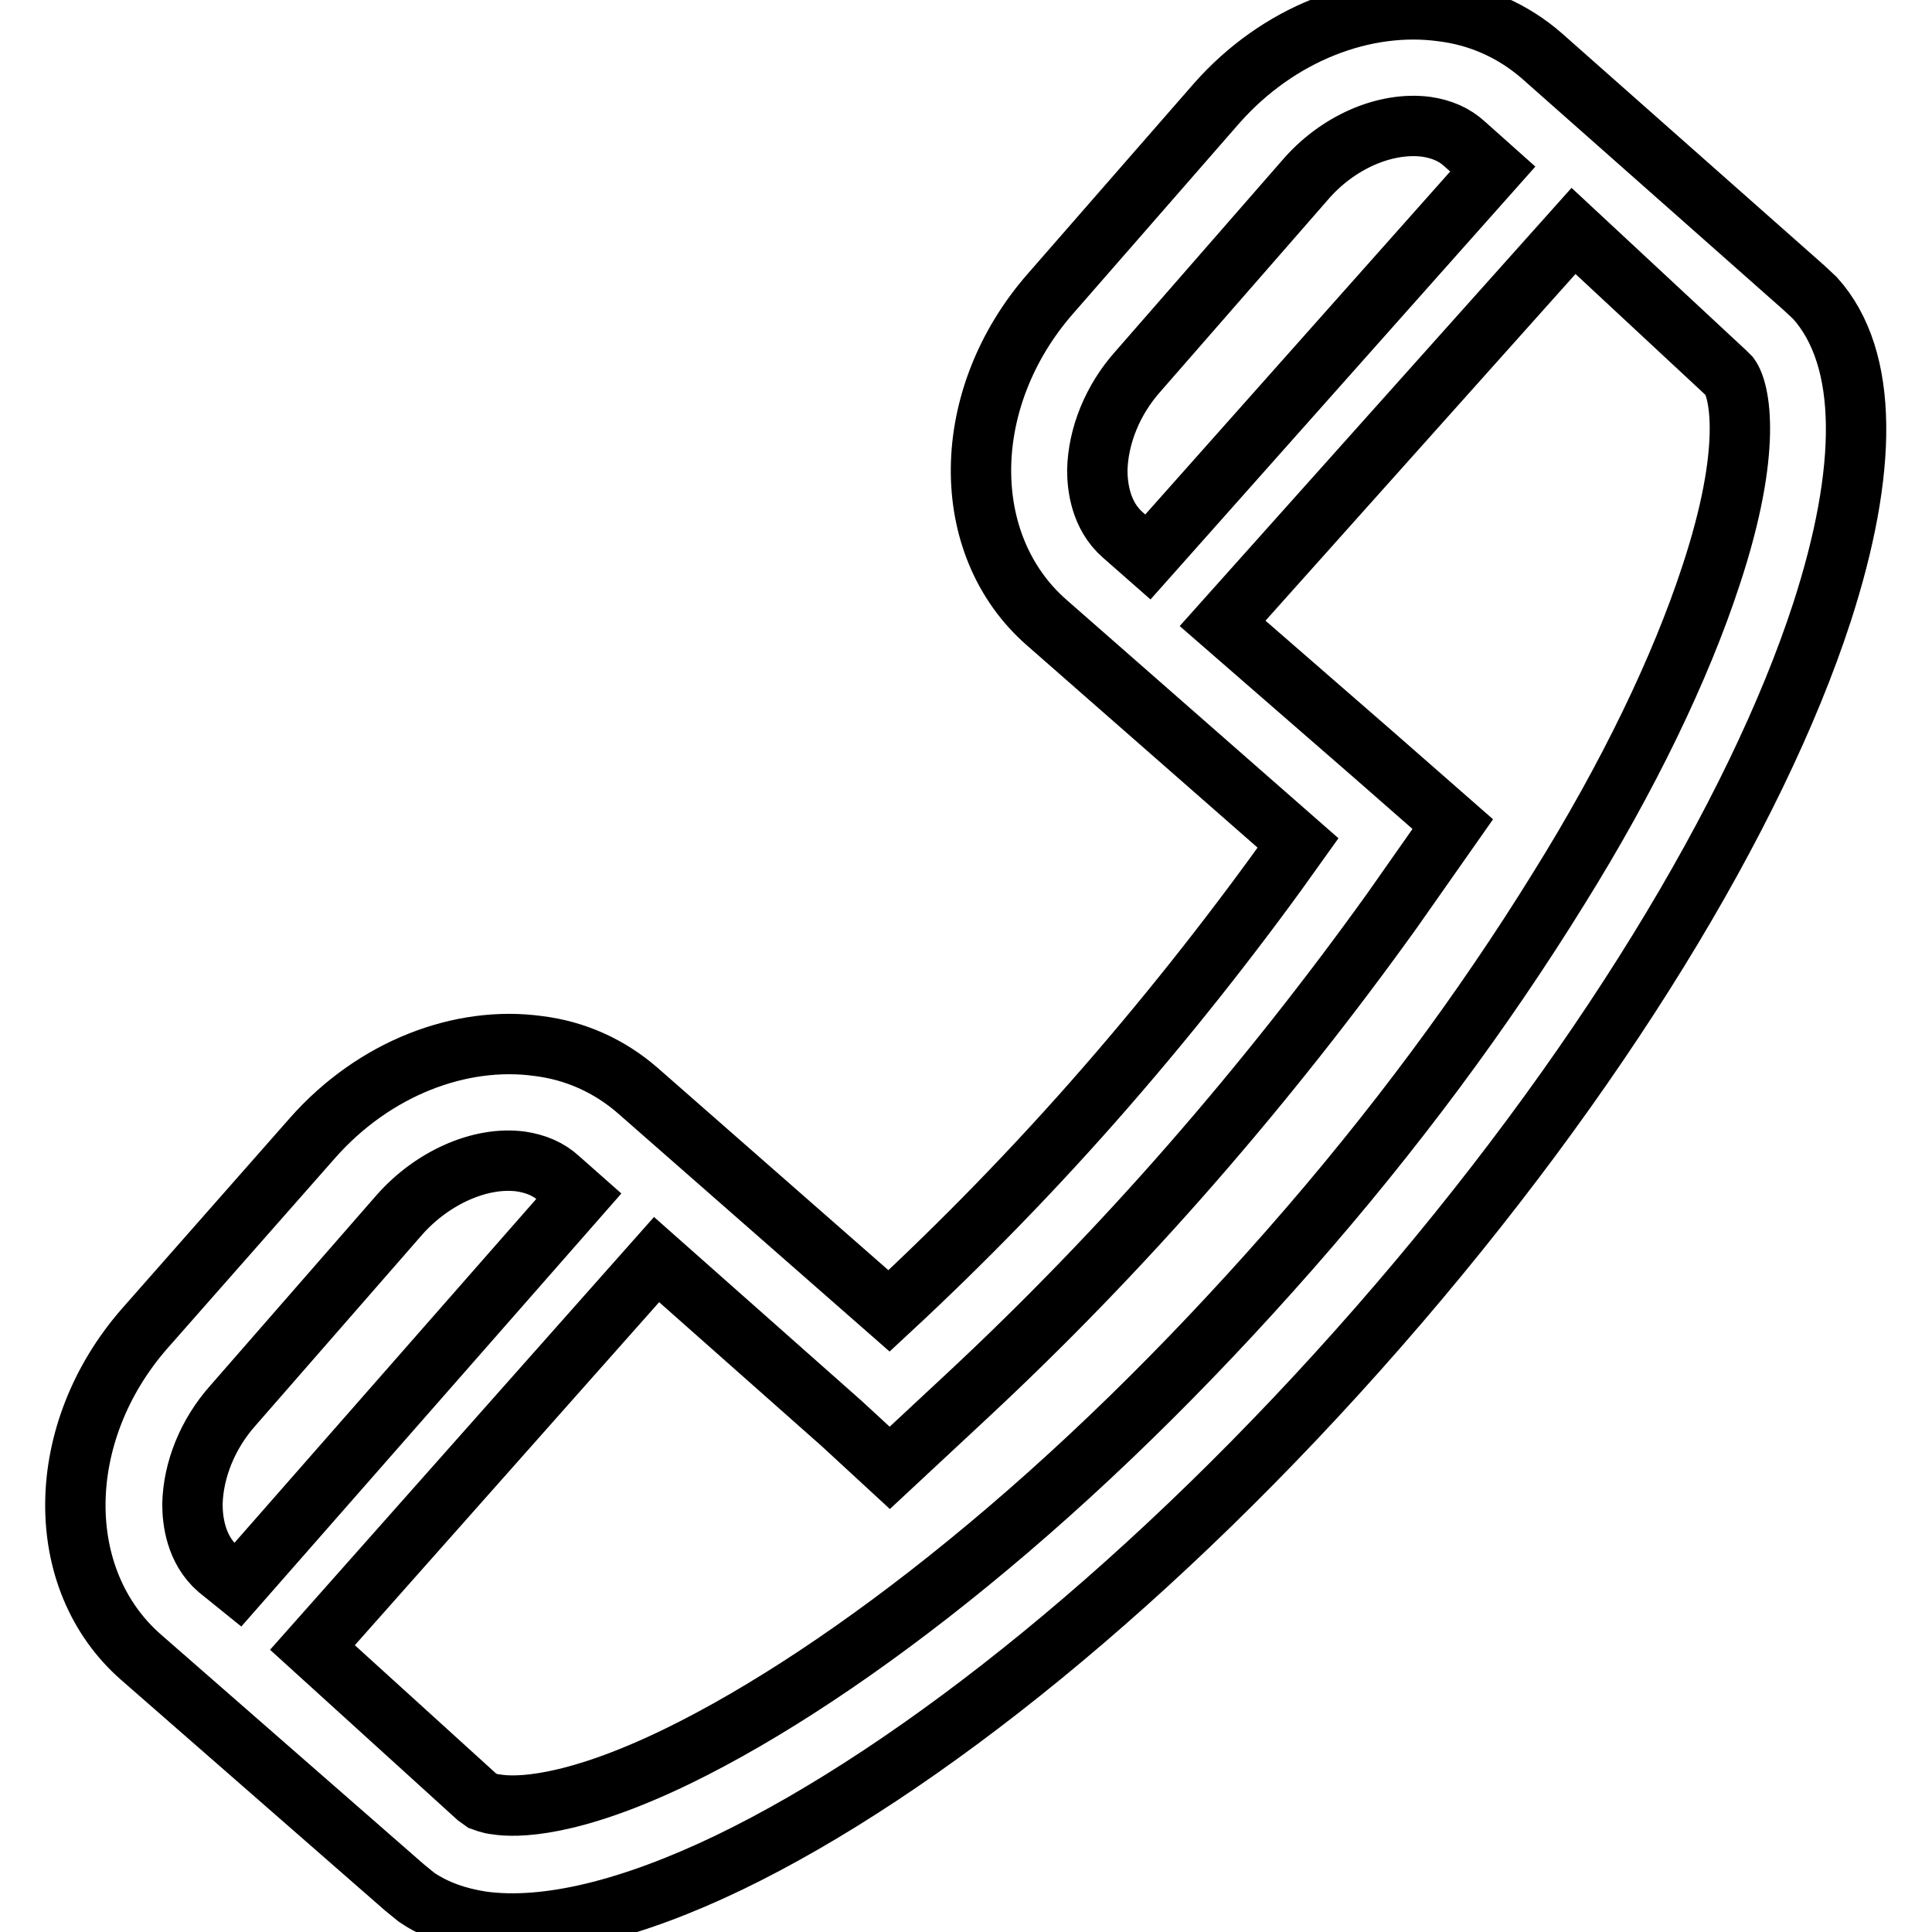
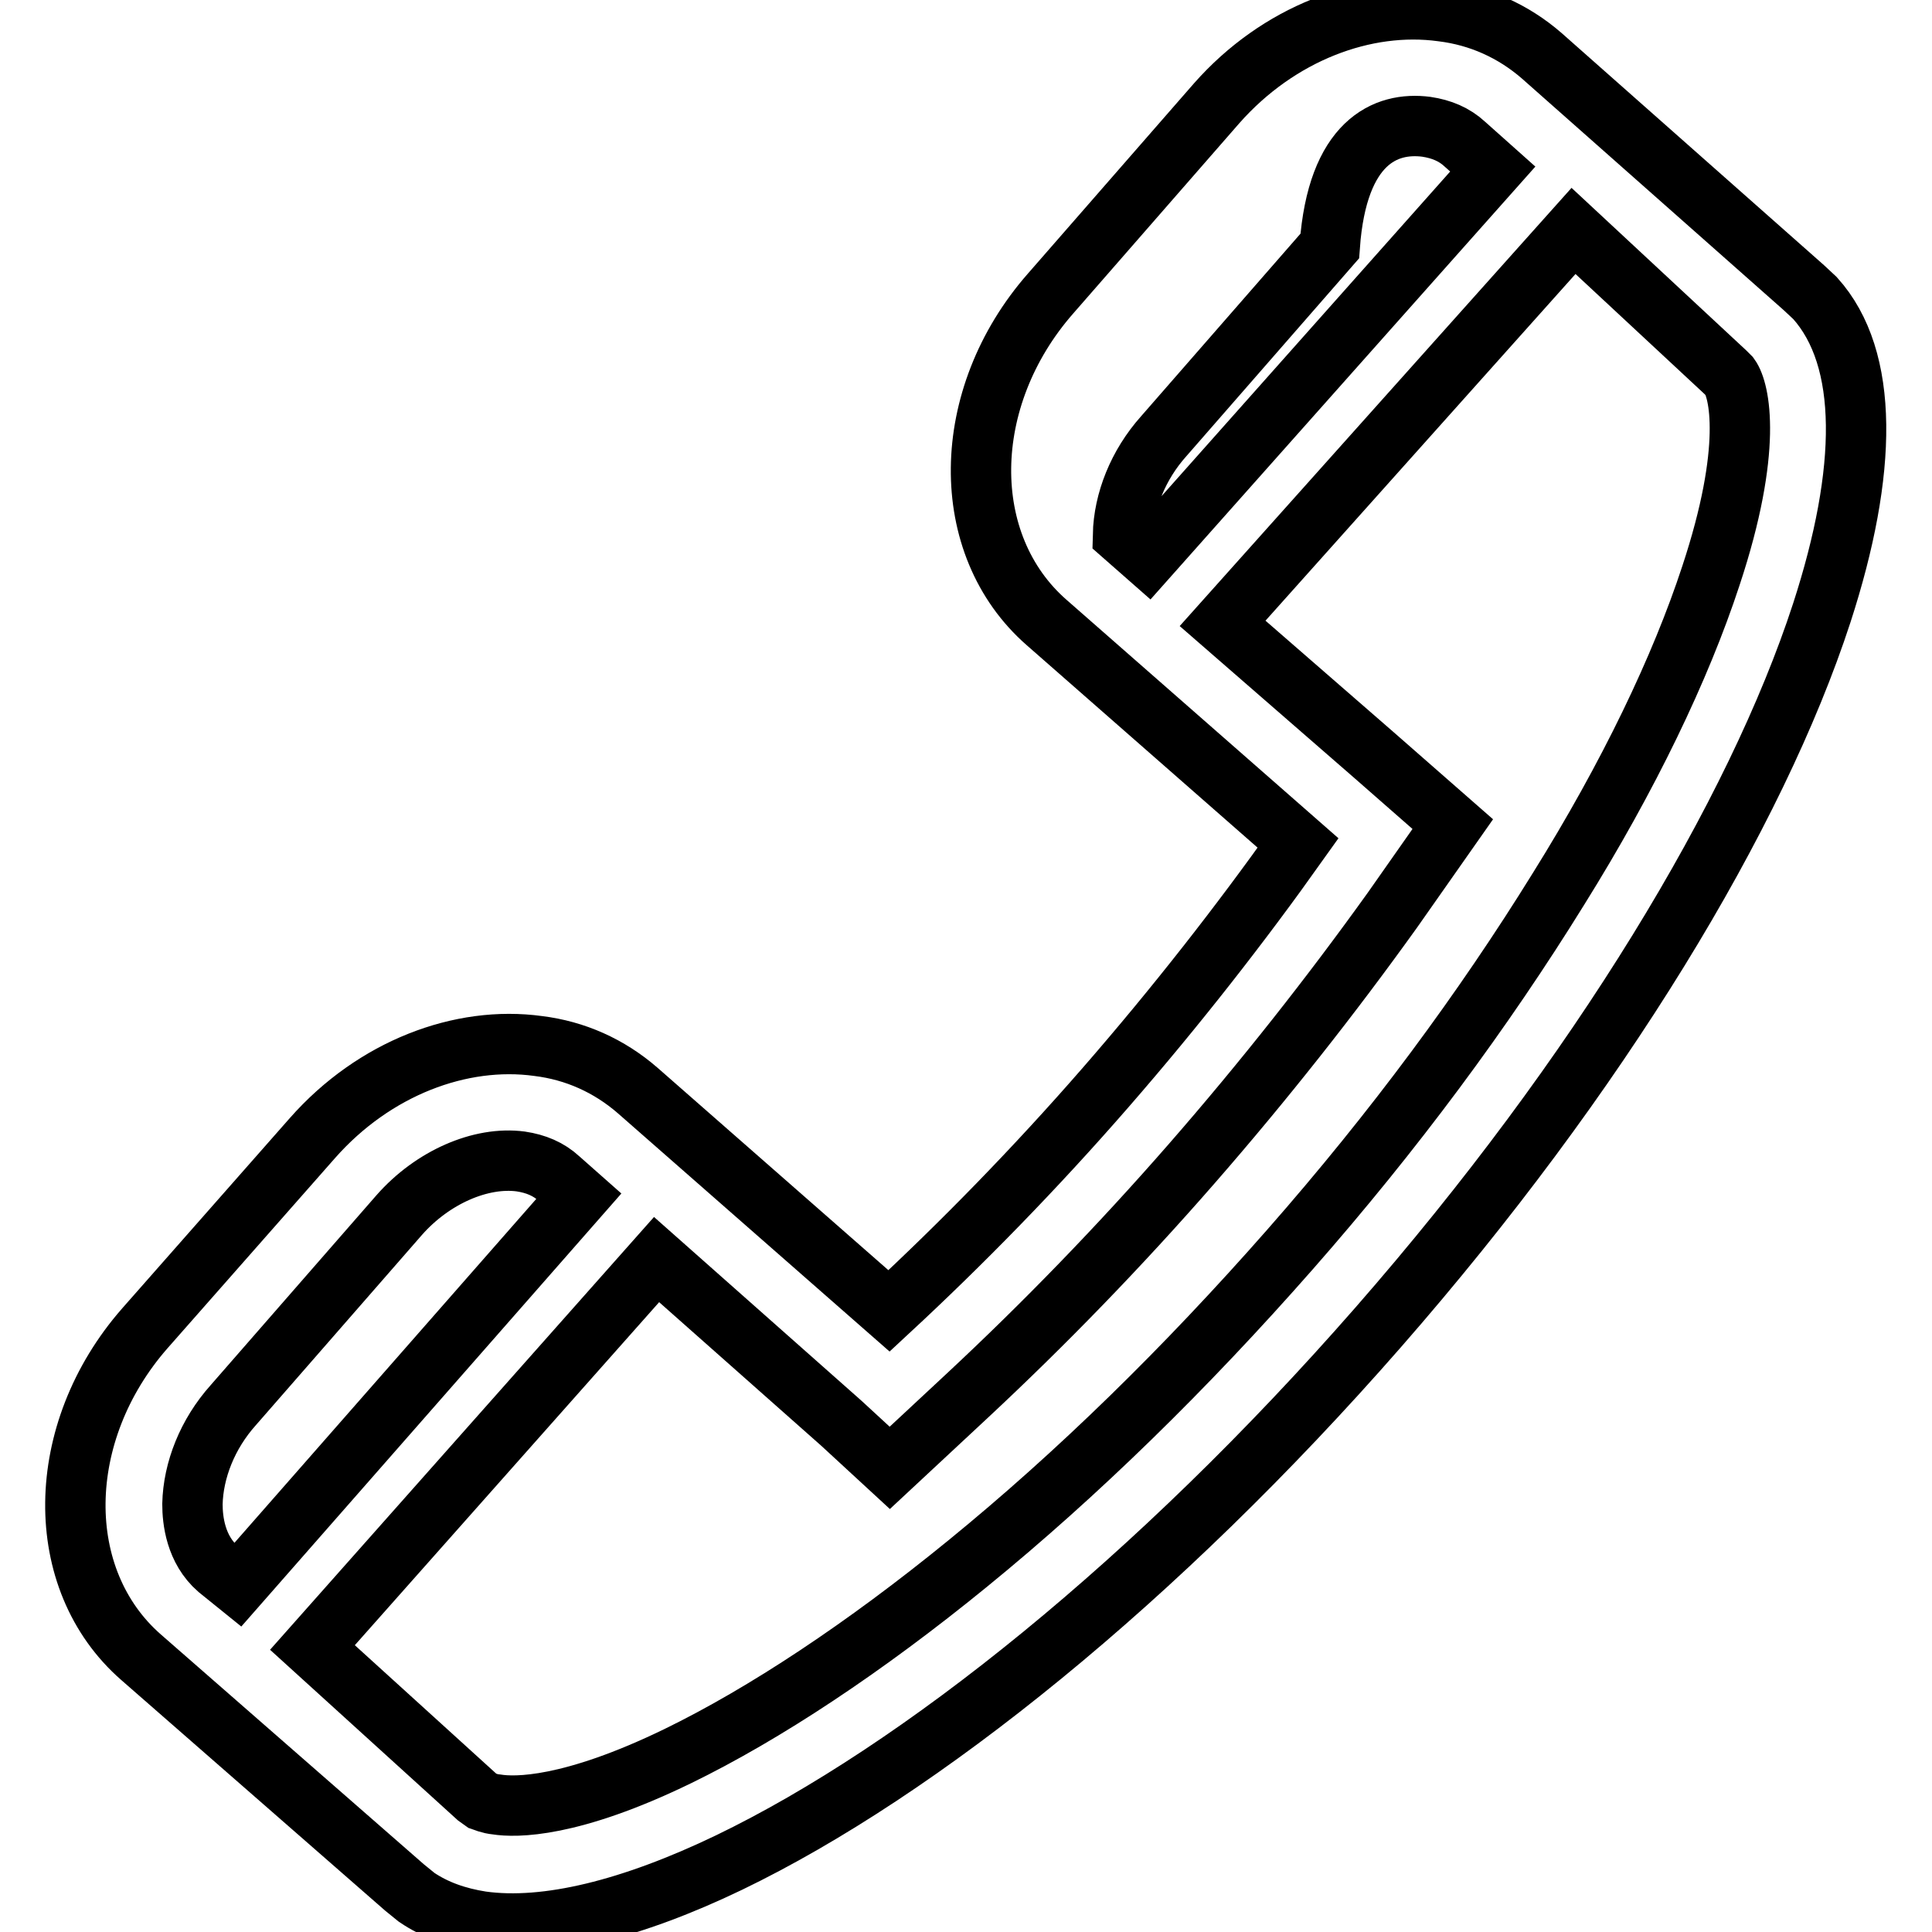
<svg xmlns="http://www.w3.org/2000/svg" version="1.1" x="0px" y="0px" viewBox="0 0 256 256" enable-background="new 0 0 256 256" xml:space="preserve">
  <g>
    <g>
-       <path stroke-width="8" fill-opacity="0" stroke="#000000" d="M19.2,176c-12.1,13.8-12.3,33.3-0.5,43.6l34.9,30.5l1.6,1.3c2.5,1.7,5.4,2.7,8.6,3.2c8.6,1.2,19.9-1.6,32.8-7.8c25.3-12.2,56.7-37.4,86-70.9c29.3-33.5,50.1-68,58.8-94.7c6.1-18.8,6.3-33.7-0.9-41.7l-1.5-1.4L204.3,7.4c-3.8-3.3-8.3-5.3-13.2-5.9c-10.2-1.4-21.7,2.9-29.9,12.2l-22,25.2c-12.1,13.8-12.3,33.3-0.5,43.6l33.3,29.2c-7.6,10.7-16.1,21.6-25.5,32.4c-9.4,10.8-19.1,20.7-28.7,29.6l-33.3-29.2c-3.8-3.3-8.3-5.3-13.2-5.9c-10.2-1.4-21.7,2.9-29.9,12.2L19.2,176L19.2,176z M189,16.8c2,0.3,3.7,1,5.1,2.3l3.7,3.3l-45.7,51.4l-3.3-2.9c-3-2.6-3.4-6.5-3.4-8.6c0.1-4.5,2-9.3,5.4-13.1l22-25.2C177.2,18.8,183.6,16.1,189,16.8L189,16.8z M41.4,218.3L87,166.9l24.5,21.7l6.4,5.9l10.2-9.5c10.2-9.5,20.2-19.8,29.8-30.8c9.6-11,18.5-22.3,26.6-33.6l8-11.4l-10.5-9.2L162,82.6l46.5-52l20.1,18.7l0.6,0.6c1.3,1.8,3.1,9.5-2.5,26.4c-4,12.2-10.9,26.6-20.2,41.5c-9.9,16-21.8,32.1-35.6,47.8c-13.8,15.7-28.1,29.7-42.7,41.6c-13.6,11.1-26.9,19.9-38.4,25.5c-14.2,6.9-21.5,6.8-24,6.4c-1-0.1-1.6-0.4-1.9-0.5l-0.7-0.5L41.4,218.3z M25.5,199.3c0.1-4.5,2-9.3,5.4-13.1l22-25.2c4.4-5,10.8-7.8,16.1-7.1c2,0.3,3.7,1,5.1,2.3l2.6,2.3L31.5,210l-2.6-2.1C25.9,205.3,25.5,201.4,25.5,199.3L25.5,199.3z" />
+       <path stroke-width="8" fill-opacity="0" stroke="#000000" d="M19.2,176c-12.1,13.8-12.3,33.3-0.5,43.6l34.9,30.5l1.6,1.3c2.5,1.7,5.4,2.7,8.6,3.2c8.6,1.2,19.9-1.6,32.8-7.8c25.3-12.2,56.7-37.4,86-70.9c29.3-33.5,50.1-68,58.8-94.7c6.1-18.8,6.3-33.7-0.9-41.7l-1.5-1.4L204.3,7.4c-3.8-3.3-8.3-5.3-13.2-5.9c-10.2-1.4-21.7,2.9-29.9,12.2l-22,25.2c-12.1,13.8-12.3,33.3-0.5,43.6l33.3,29.2c-7.6,10.7-16.1,21.6-25.5,32.4c-9.4,10.8-19.1,20.7-28.7,29.6l-33.3-29.2c-3.8-3.3-8.3-5.3-13.2-5.9c-10.2-1.4-21.7,2.9-29.9,12.2L19.2,176L19.2,176z M189,16.8c2,0.3,3.7,1,5.1,2.3l3.7,3.3l-45.7,51.4l-3.3-2.9c0.1-4.5,2-9.3,5.4-13.1l22-25.2C177.2,18.8,183.6,16.1,189,16.8L189,16.8z M41.4,218.3L87,166.9l24.5,21.7l6.4,5.9l10.2-9.5c10.2-9.5,20.2-19.8,29.8-30.8c9.6-11,18.5-22.3,26.6-33.6l8-11.4l-10.5-9.2L162,82.6l46.5-52l20.1,18.7l0.6,0.6c1.3,1.8,3.1,9.5-2.5,26.4c-4,12.2-10.9,26.6-20.2,41.5c-9.9,16-21.8,32.1-35.6,47.8c-13.8,15.7-28.1,29.7-42.7,41.6c-13.6,11.1-26.9,19.9-38.4,25.5c-14.2,6.9-21.5,6.8-24,6.4c-1-0.1-1.6-0.4-1.9-0.5l-0.7-0.5L41.4,218.3z M25.5,199.3c0.1-4.5,2-9.3,5.4-13.1l22-25.2c4.4-5,10.8-7.8,16.1-7.1c2,0.3,3.7,1,5.1,2.3l2.6,2.3L31.5,210l-2.6-2.1C25.9,205.3,25.5,201.4,25.5,199.3L25.5,199.3z" />
    </g>
  </g>
</svg>